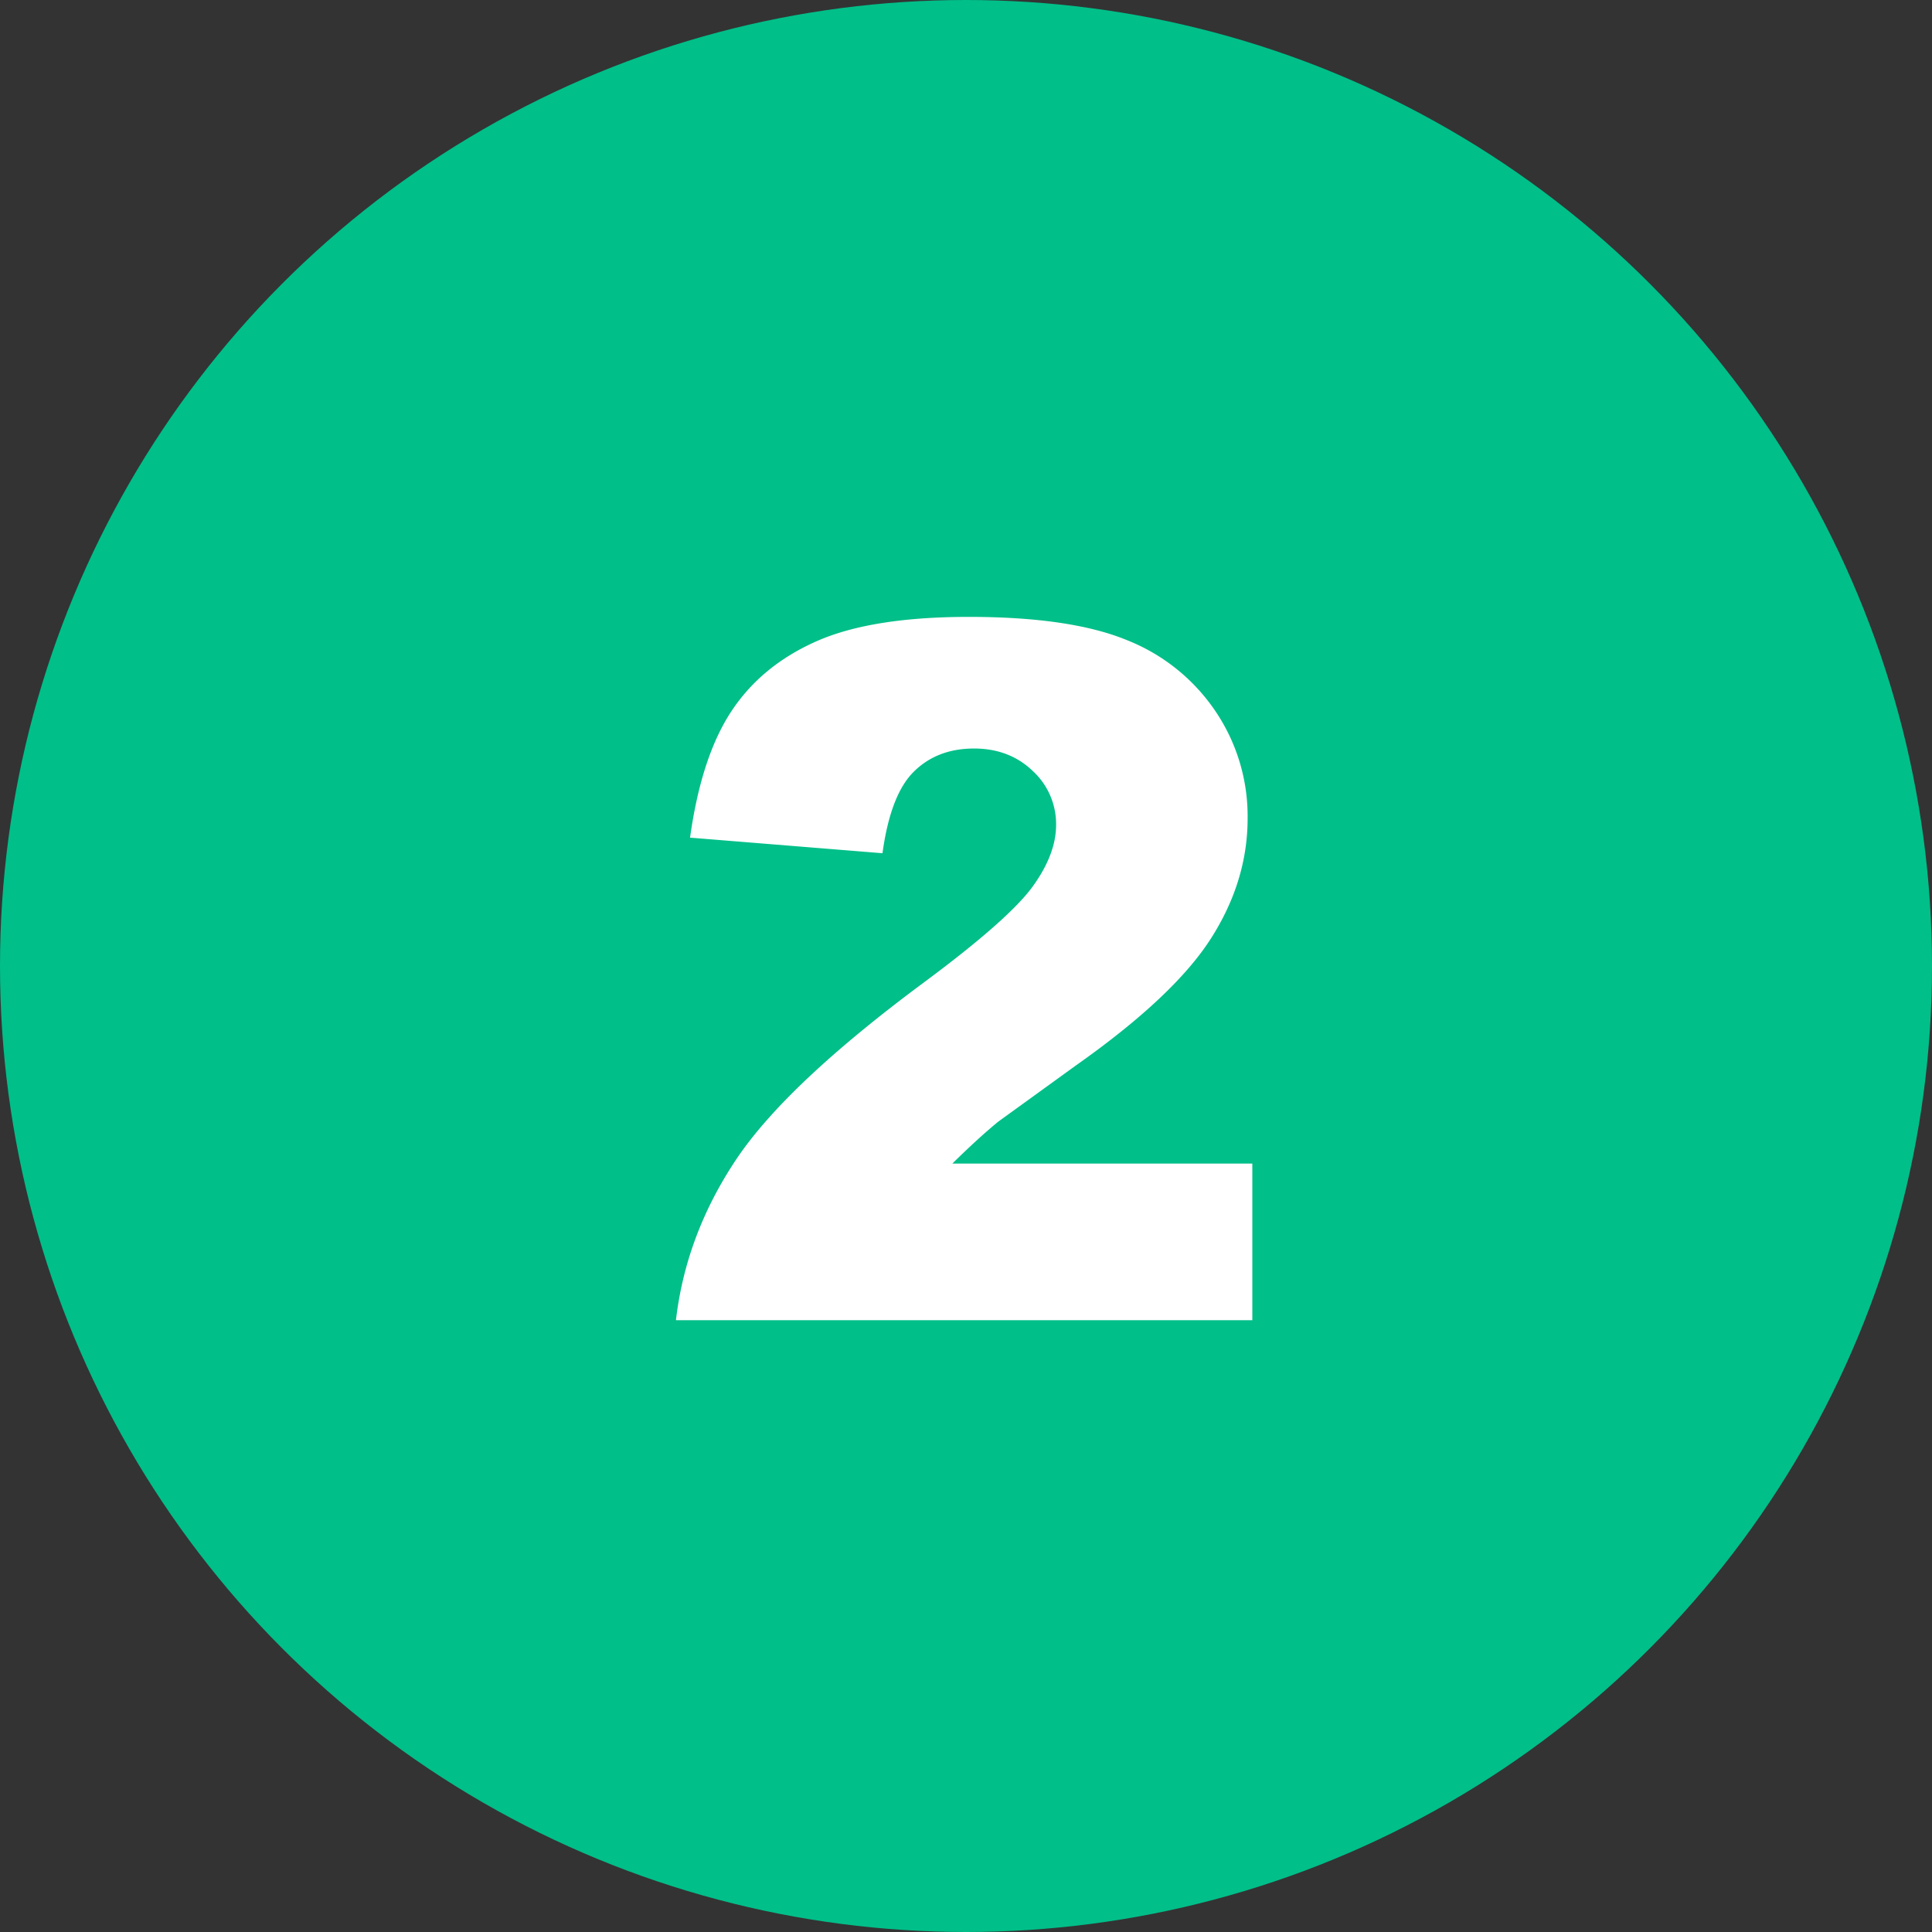
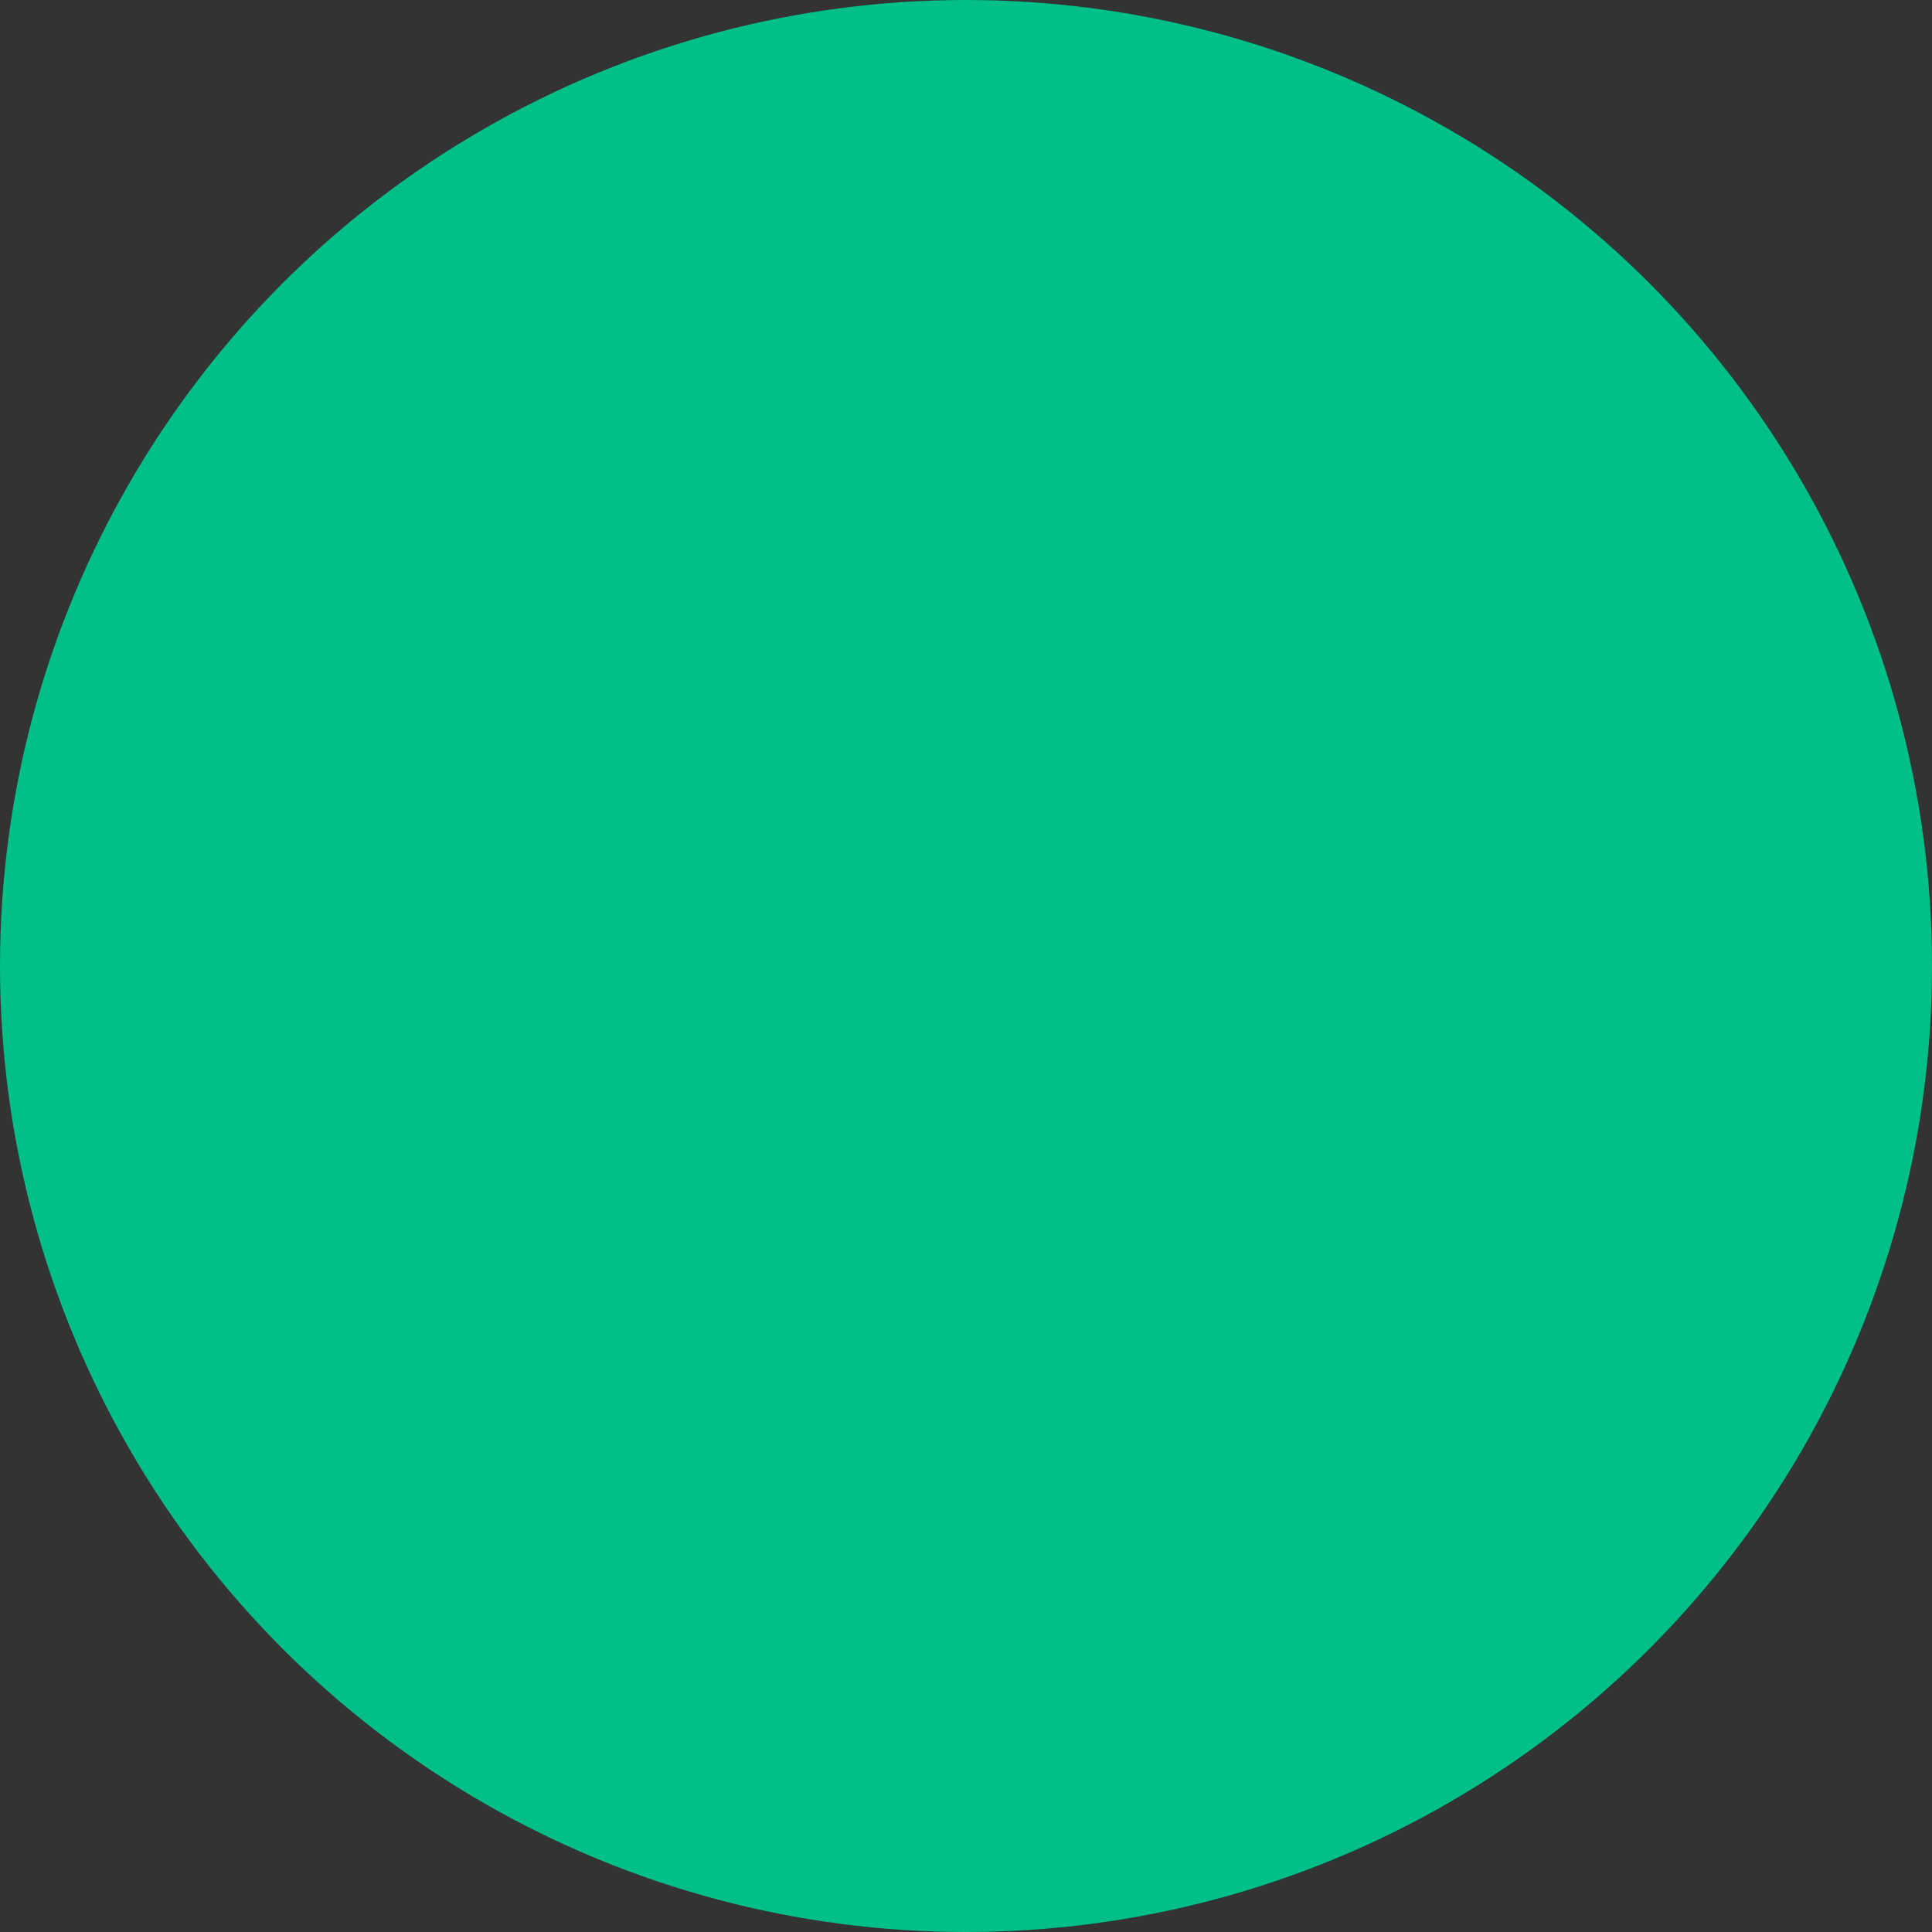
<svg xmlns="http://www.w3.org/2000/svg" width="30" height="30" fill-rule="evenodd">
  <rect width="100%" height="100%" fill="#333333" stroke="none" />
  <circle fill="#00bf89" cx="15" cy="15" r="15" />
-   <path d="M19.446 20.5h-8.95c.103-.884.414-1.715.934-2.494s1.495-1.698 2.926-2.758c.874-.649 1.433-1.143 1.677-1.479s.366-.657.366-.959a1.12 1.12 0 0 0-.363-.839c-.242-.232-.546-.348-.912-.348-.381 0-.692.12-.934.359s-.404.662-.487 1.267l-2.988-.242c.117-.84.332-1.495.645-1.967s.753-.833 1.322-1.084 1.356-.377 2.362-.377c1.05 0 1.866.12 2.45.359a2.98 2.98 0 0 1 1.377 1.102 2.91 2.91 0 0 1 .502 1.666c0 .654-.192 1.279-.575 1.875s-1.08 1.25-2.091 1.963l-1.205.872c-.203.166-.441.383-.714.652h4.658V20.5z" fill="#fff" fill-rule="nonzero" />
</svg>